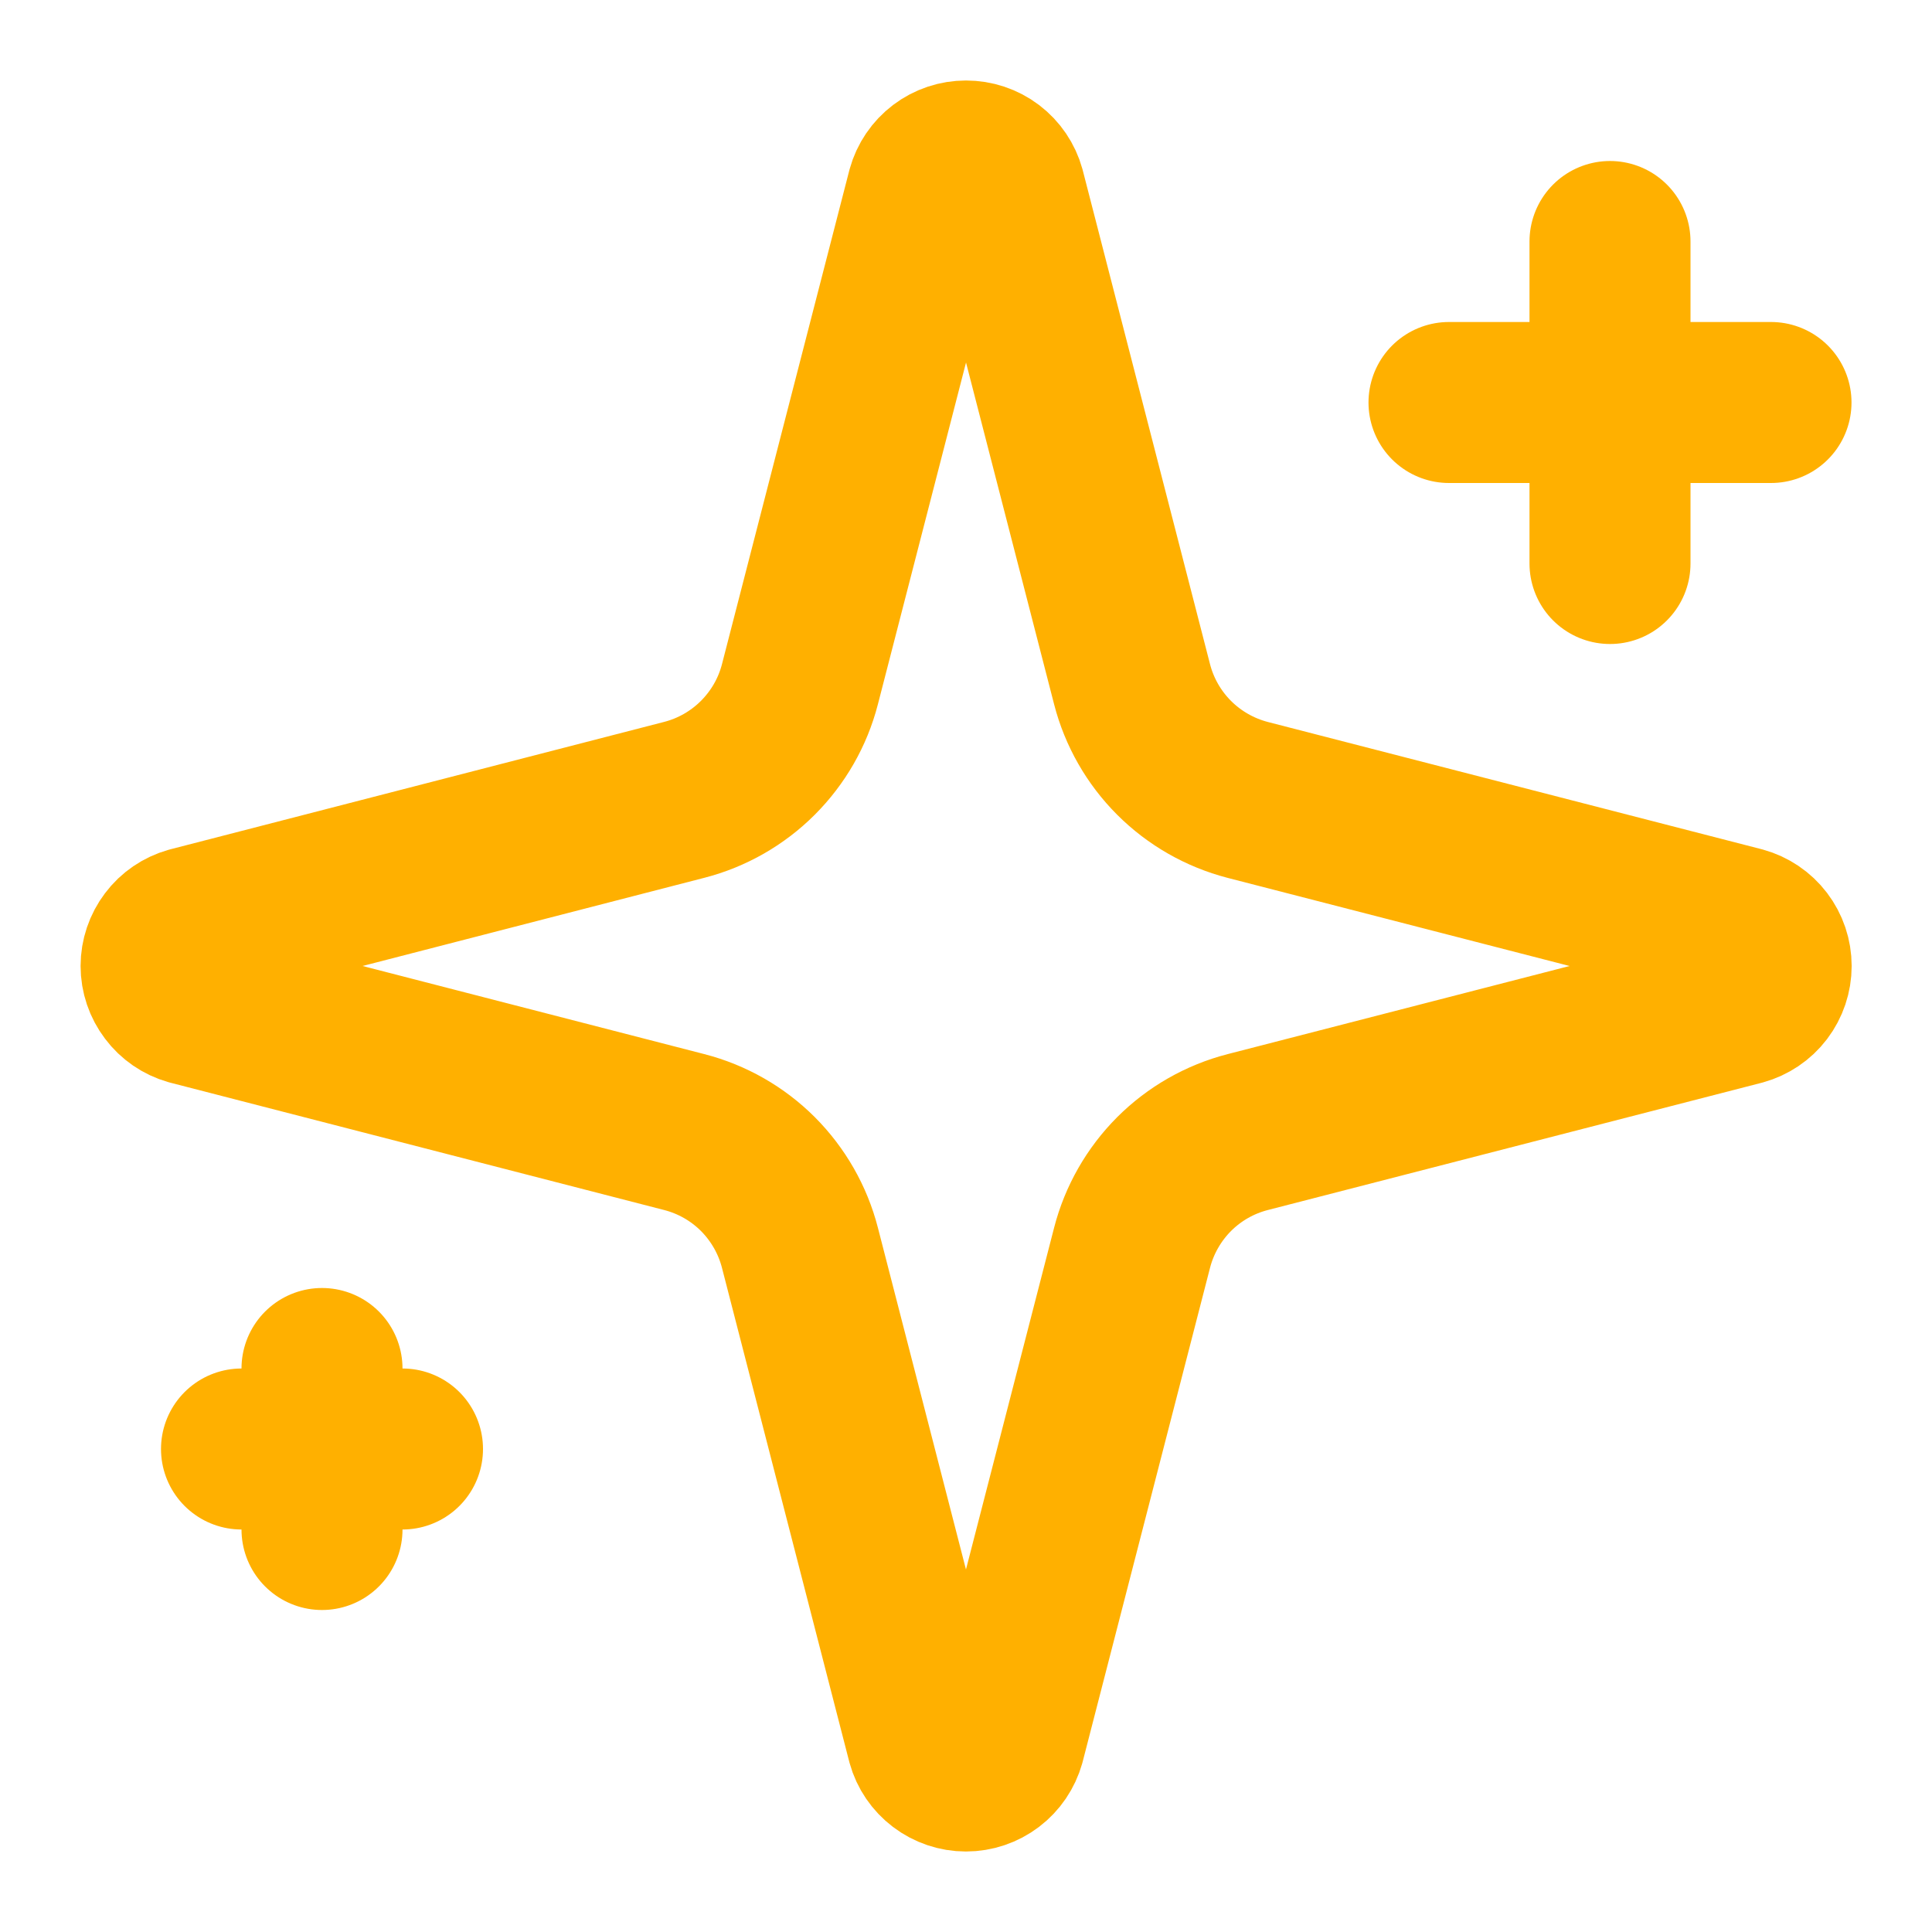
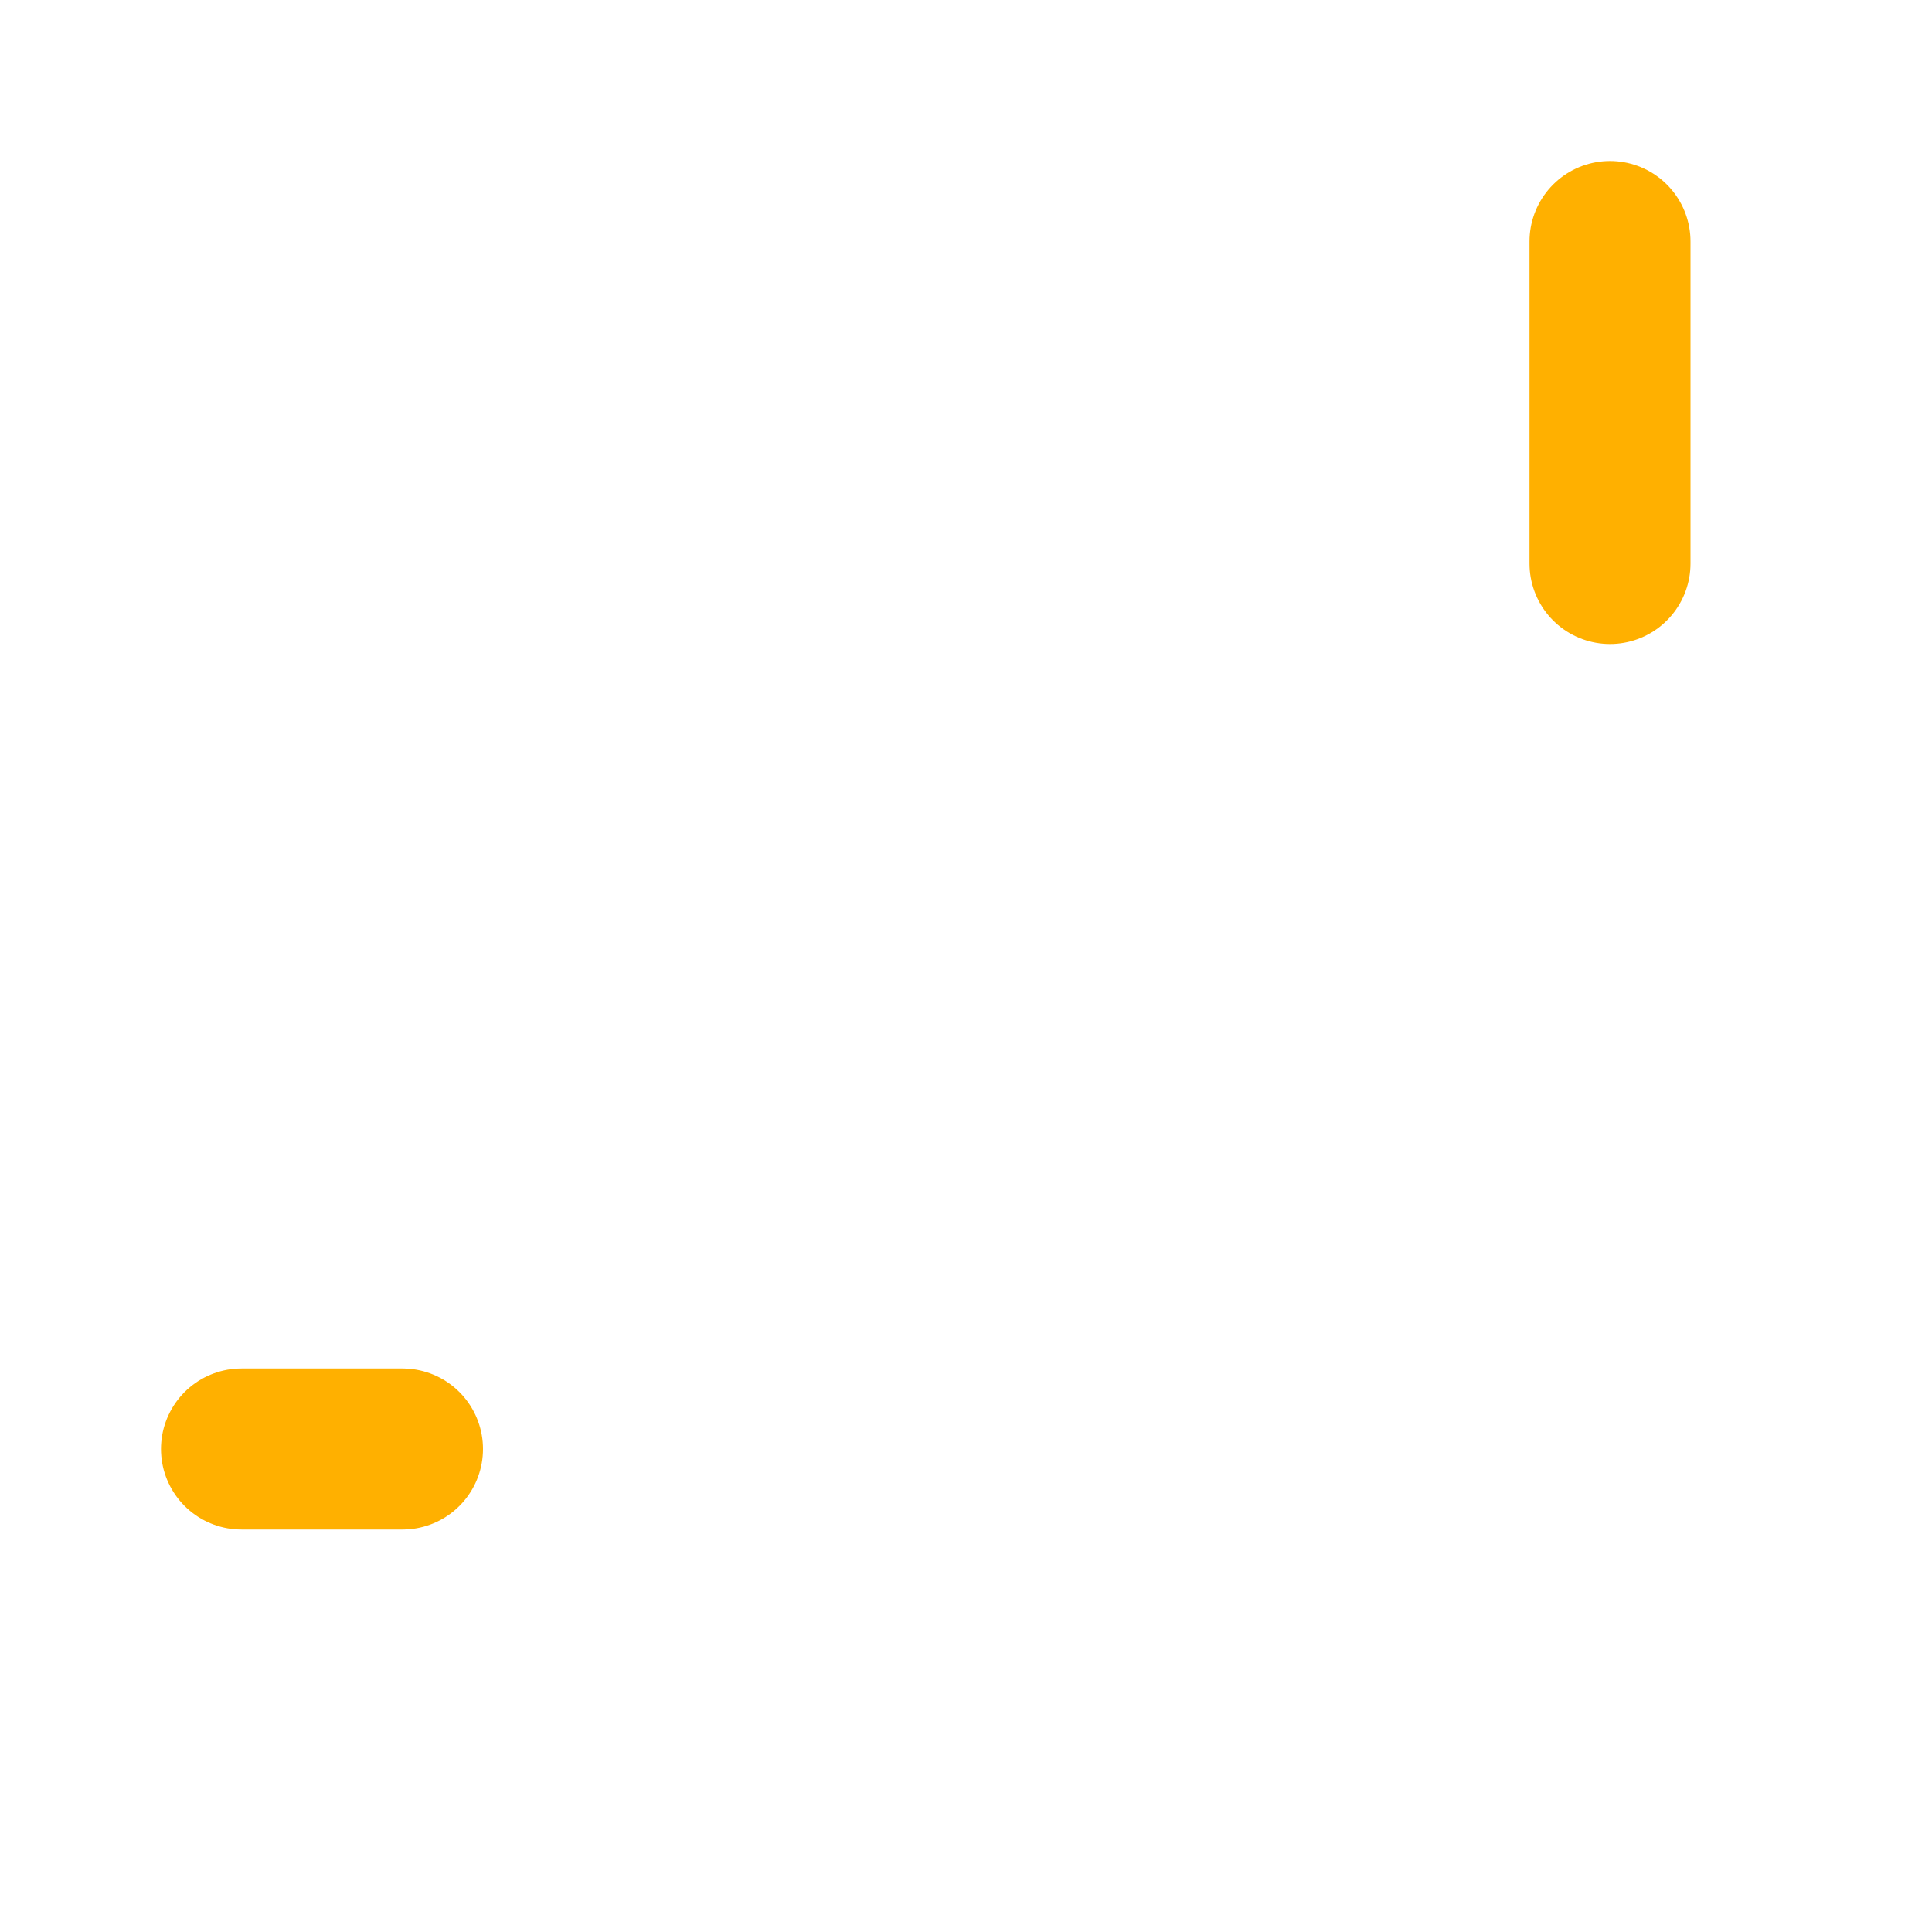
<svg xmlns="http://www.w3.org/2000/svg" width="24" height="24" viewBox="0 0 24 24" fill="none">
-   <path d="M9.937 15.5C9.848 15.154 9.667 14.838 9.415 14.585C9.162 14.332 8.846 14.152 8.5 14.063L2.365 12.481C2.26 12.451 2.168 12.388 2.103 12.301C2.037 12.214 2.001 12.109 2.001 12C2.001 11.891 2.037 11.785 2.103 11.698C2.168 11.611 2.26 11.549 2.365 11.519L8.5 9.936C8.846 9.847 9.162 9.666 9.414 9.414C9.667 9.161 9.848 8.846 9.937 8.5L11.519 2.365C11.548 2.26 11.611 2.167 11.698 2.101C11.785 2.035 11.891 2 12 2C12.11 2 12.216 2.035 12.303 2.101C12.39 2.167 12.453 2.26 12.482 2.365L14.063 8.5C14.152 8.846 14.333 9.162 14.585 9.414C14.838 9.667 15.154 9.847 15.5 9.937L21.635 11.518C21.74 11.547 21.834 11.61 21.9 11.697C21.966 11.784 22.002 11.89 22.002 12C22.002 12.109 21.966 12.216 21.9 12.303C21.834 12.39 21.74 12.453 21.635 12.482L15.5 14.063C15.154 14.152 14.838 14.332 14.585 14.585C14.333 14.838 14.152 15.154 14.063 15.5L12.481 21.635C12.451 21.74 12.389 21.832 12.302 21.898C12.215 21.964 12.109 22 11.999 22C11.89 22 11.784 21.964 11.697 21.898C11.61 21.832 11.547 21.74 11.518 21.635L9.937 15.5Z" stroke="#FFB000" stroke-width="2" stroke-linecap="round" stroke-linejoin="round" />
  <path d="M20 3V7" stroke="#FFB000" stroke-width="2" stroke-linecap="round" stroke-linejoin="round" />
-   <path d="M22 5H18" stroke="#FFB000" stroke-width="2" stroke-linecap="round" stroke-linejoin="round" />
-   <path d="M4 17V19" stroke="#FFB000" stroke-width="2" stroke-linecap="round" stroke-linejoin="round" />
  <path d="M5 18H3" stroke="#FFB000" stroke-width="2" stroke-linecap="round" stroke-linejoin="round" />
</svg>